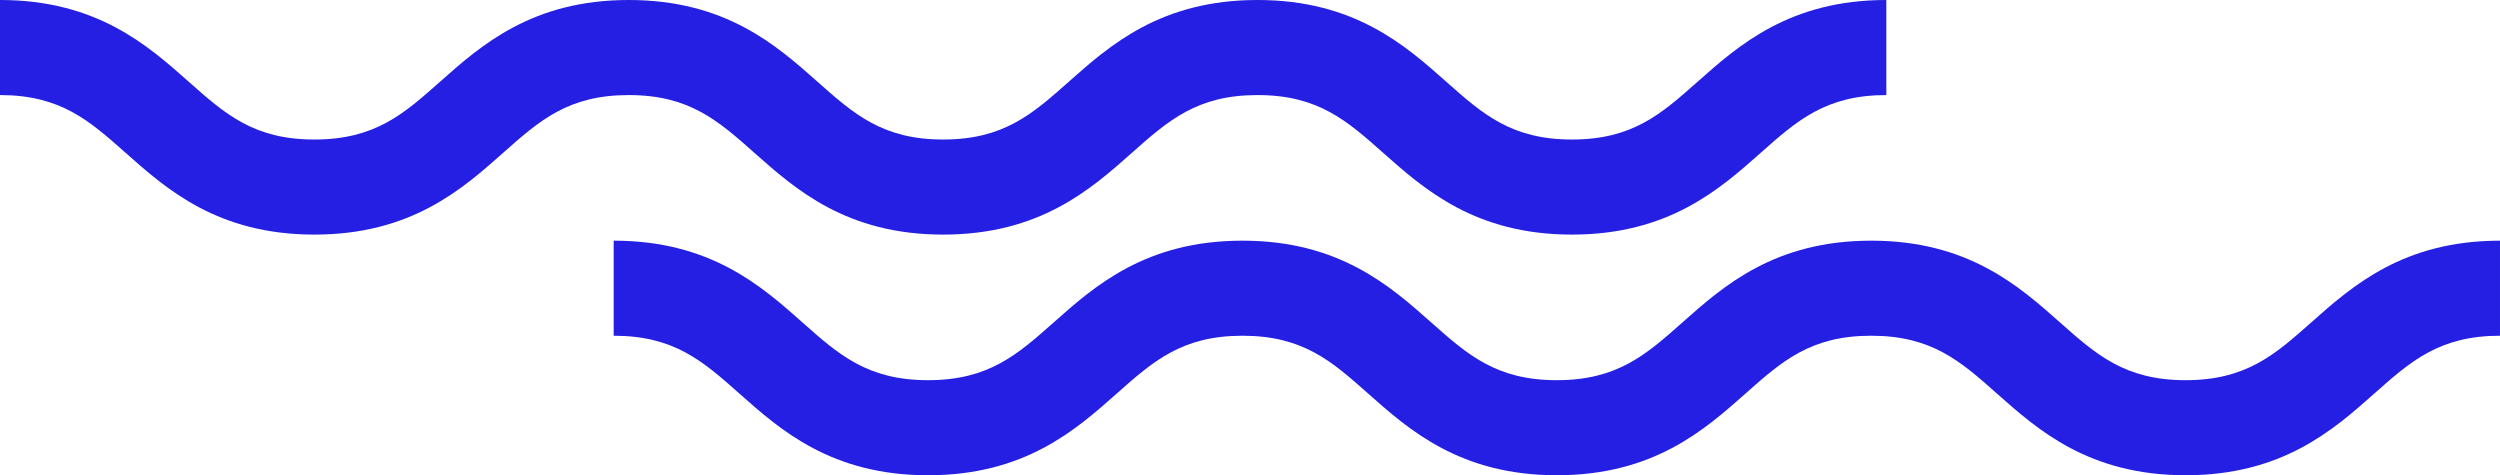
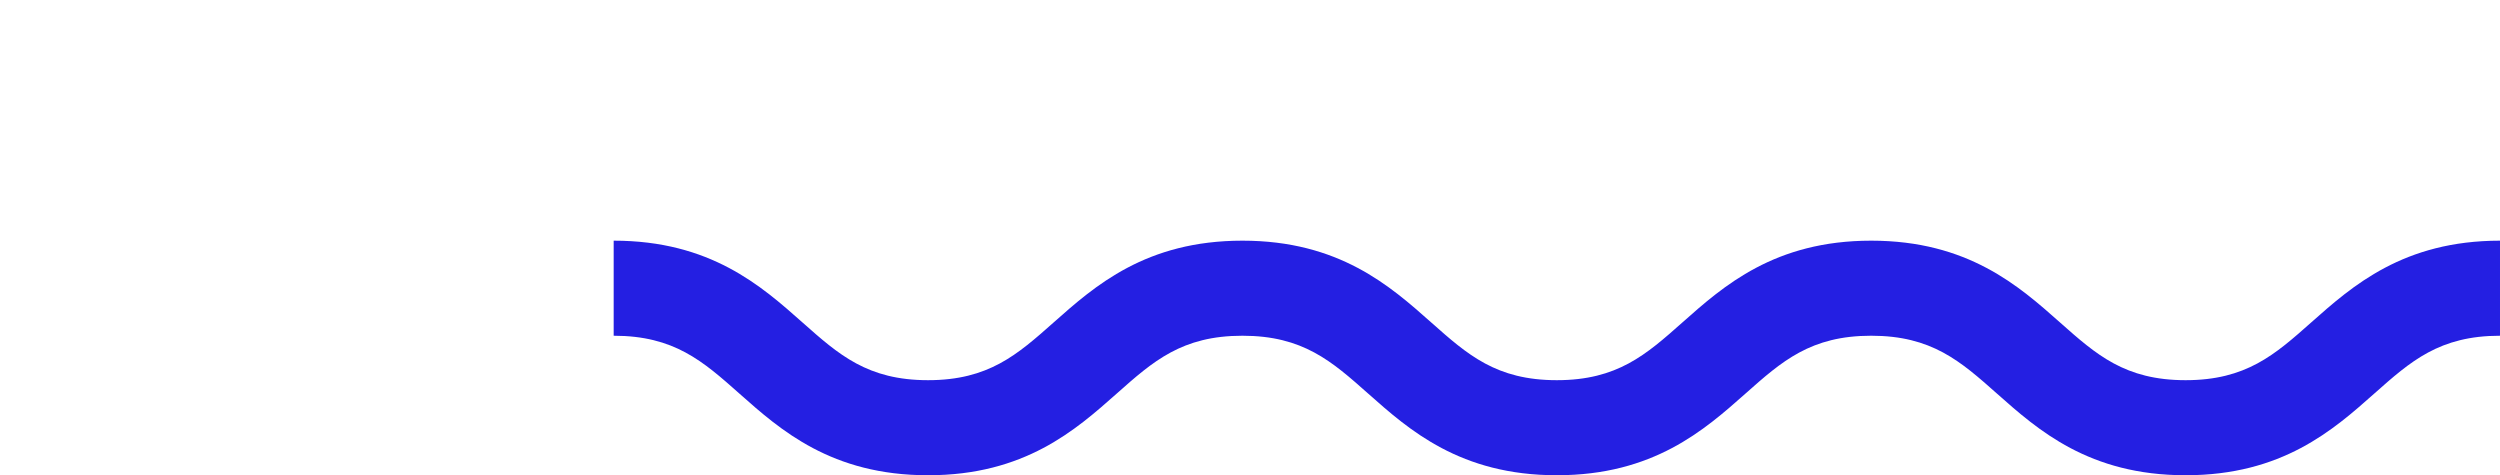
<svg xmlns="http://www.w3.org/2000/svg" width="578.53" height="109.978" viewBox="0 0 578.53 109.978">
  <g id="Groupe_13" data-name="Groupe 13" transform="translate(-637.968 -47.059)">
    <g id="Artboard" transform="translate(637.968 58.059)">
      <g id="Group">
        <g id="Stroke-1-Copy">
-           <path id="Stroke-1" d="M1001.731,101.347c-22.367,0-34.185-10.489-43.68-18.917-8.417-7.47-15.065-13.371-29.077-13.371s-20.658,5.9-29.074,13.371c-9.5,8.428-21.313,18.917-43.679,18.917S822.039,90.858,812.544,82.43c-8.416-7.47-15.064-13.371-29.074-13.371s-20.656,5.9-29.072,13.37c-9.5,8.428-21.312,18.918-43.679,18.918S676.535,90.858,667.04,82.429c-8.416-7.47-15.063-13.37-29.072-13.37v-22c22.365,0,34.181,10.489,43.676,18.917,8.416,7.47,15.064,13.371,29.074,13.371s20.658-5.9,29.074-13.371c9.495-8.428,21.312-18.917,43.677-18.917s34.183,10.489,43.679,18.918c8.416,7.47,15.063,13.37,29.072,13.37s20.658-5.9,29.075-13.371c9.5-8.428,21.313-18.917,43.679-18.917s34.185,10.489,43.68,18.917c8.417,7.47,15.065,13.371,29.077,13.371s20.66-5.9,29.077-13.371c9.5-8.428,21.314-18.917,43.68-18.917v22c-14.012,0-20.66,5.9-29.077,13.371C1035.915,90.858,1024.1,101.347,1001.731,101.347Z" transform="translate(-637.968 -58.059)" fill="#241fe2" />
-         </g>
+           </g>
      </g>
    </g>
    <g id="Artboard-2" data-name="Artboard" transform="translate(779.978 113.751)">
      <g id="Group-2" data-name="Group">
        <g id="Stroke-1-Copy-2" data-name="Stroke-1-Copy">
          <path id="Stroke-1-2" data-name="Stroke-1" d="M1069.571,127.949c-22.367,0-34.184-10.488-43.68-18.916-8.417-7.47-15.065-13.37-29.077-13.37s-20.658,5.9-29.075,13.37c-9.5,8.428-21.313,18.916-43.678,18.916s-34.183-10.489-43.679-18.916c-8.416-7.47-15.063-13.369-29.072-13.369s-20.658,5.9-29.075,13.37c-9.5,8.428-21.312,18.916-43.678,18.916s-34.181-10.488-43.676-18.916c-8.416-7.47-15.064-13.37-29.075-13.37v-22c22.366,0,34.183,10.489,43.678,18.916,8.416,7.47,15.063,13.37,29.072,13.37s20.658-5.9,29.075-13.37c9.5-8.428,21.313-18.916,43.678-18.916s34.181,10.488,43.676,18.916c8.416,7.47,15.064,13.37,29.075,13.37s20.658-5.9,29.075-13.37c9.5-8.428,21.313-18.916,43.678-18.916s34.184,10.488,43.68,18.916c8.417,7.47,15.065,13.37,29.077,13.37s20.658-5.9,29.075-13.37c9.5-8.428,21.313-18.916,43.68-18.916v22c-14.012,0-20.66,5.9-29.077,13.37C1103.753,117.461,1091.936,127.949,1069.571,127.949Z" transform="translate(-705.806 -84.663)" fill="#241fe2" />
        </g>
      </g>
    </g>
  </g>
</svg>